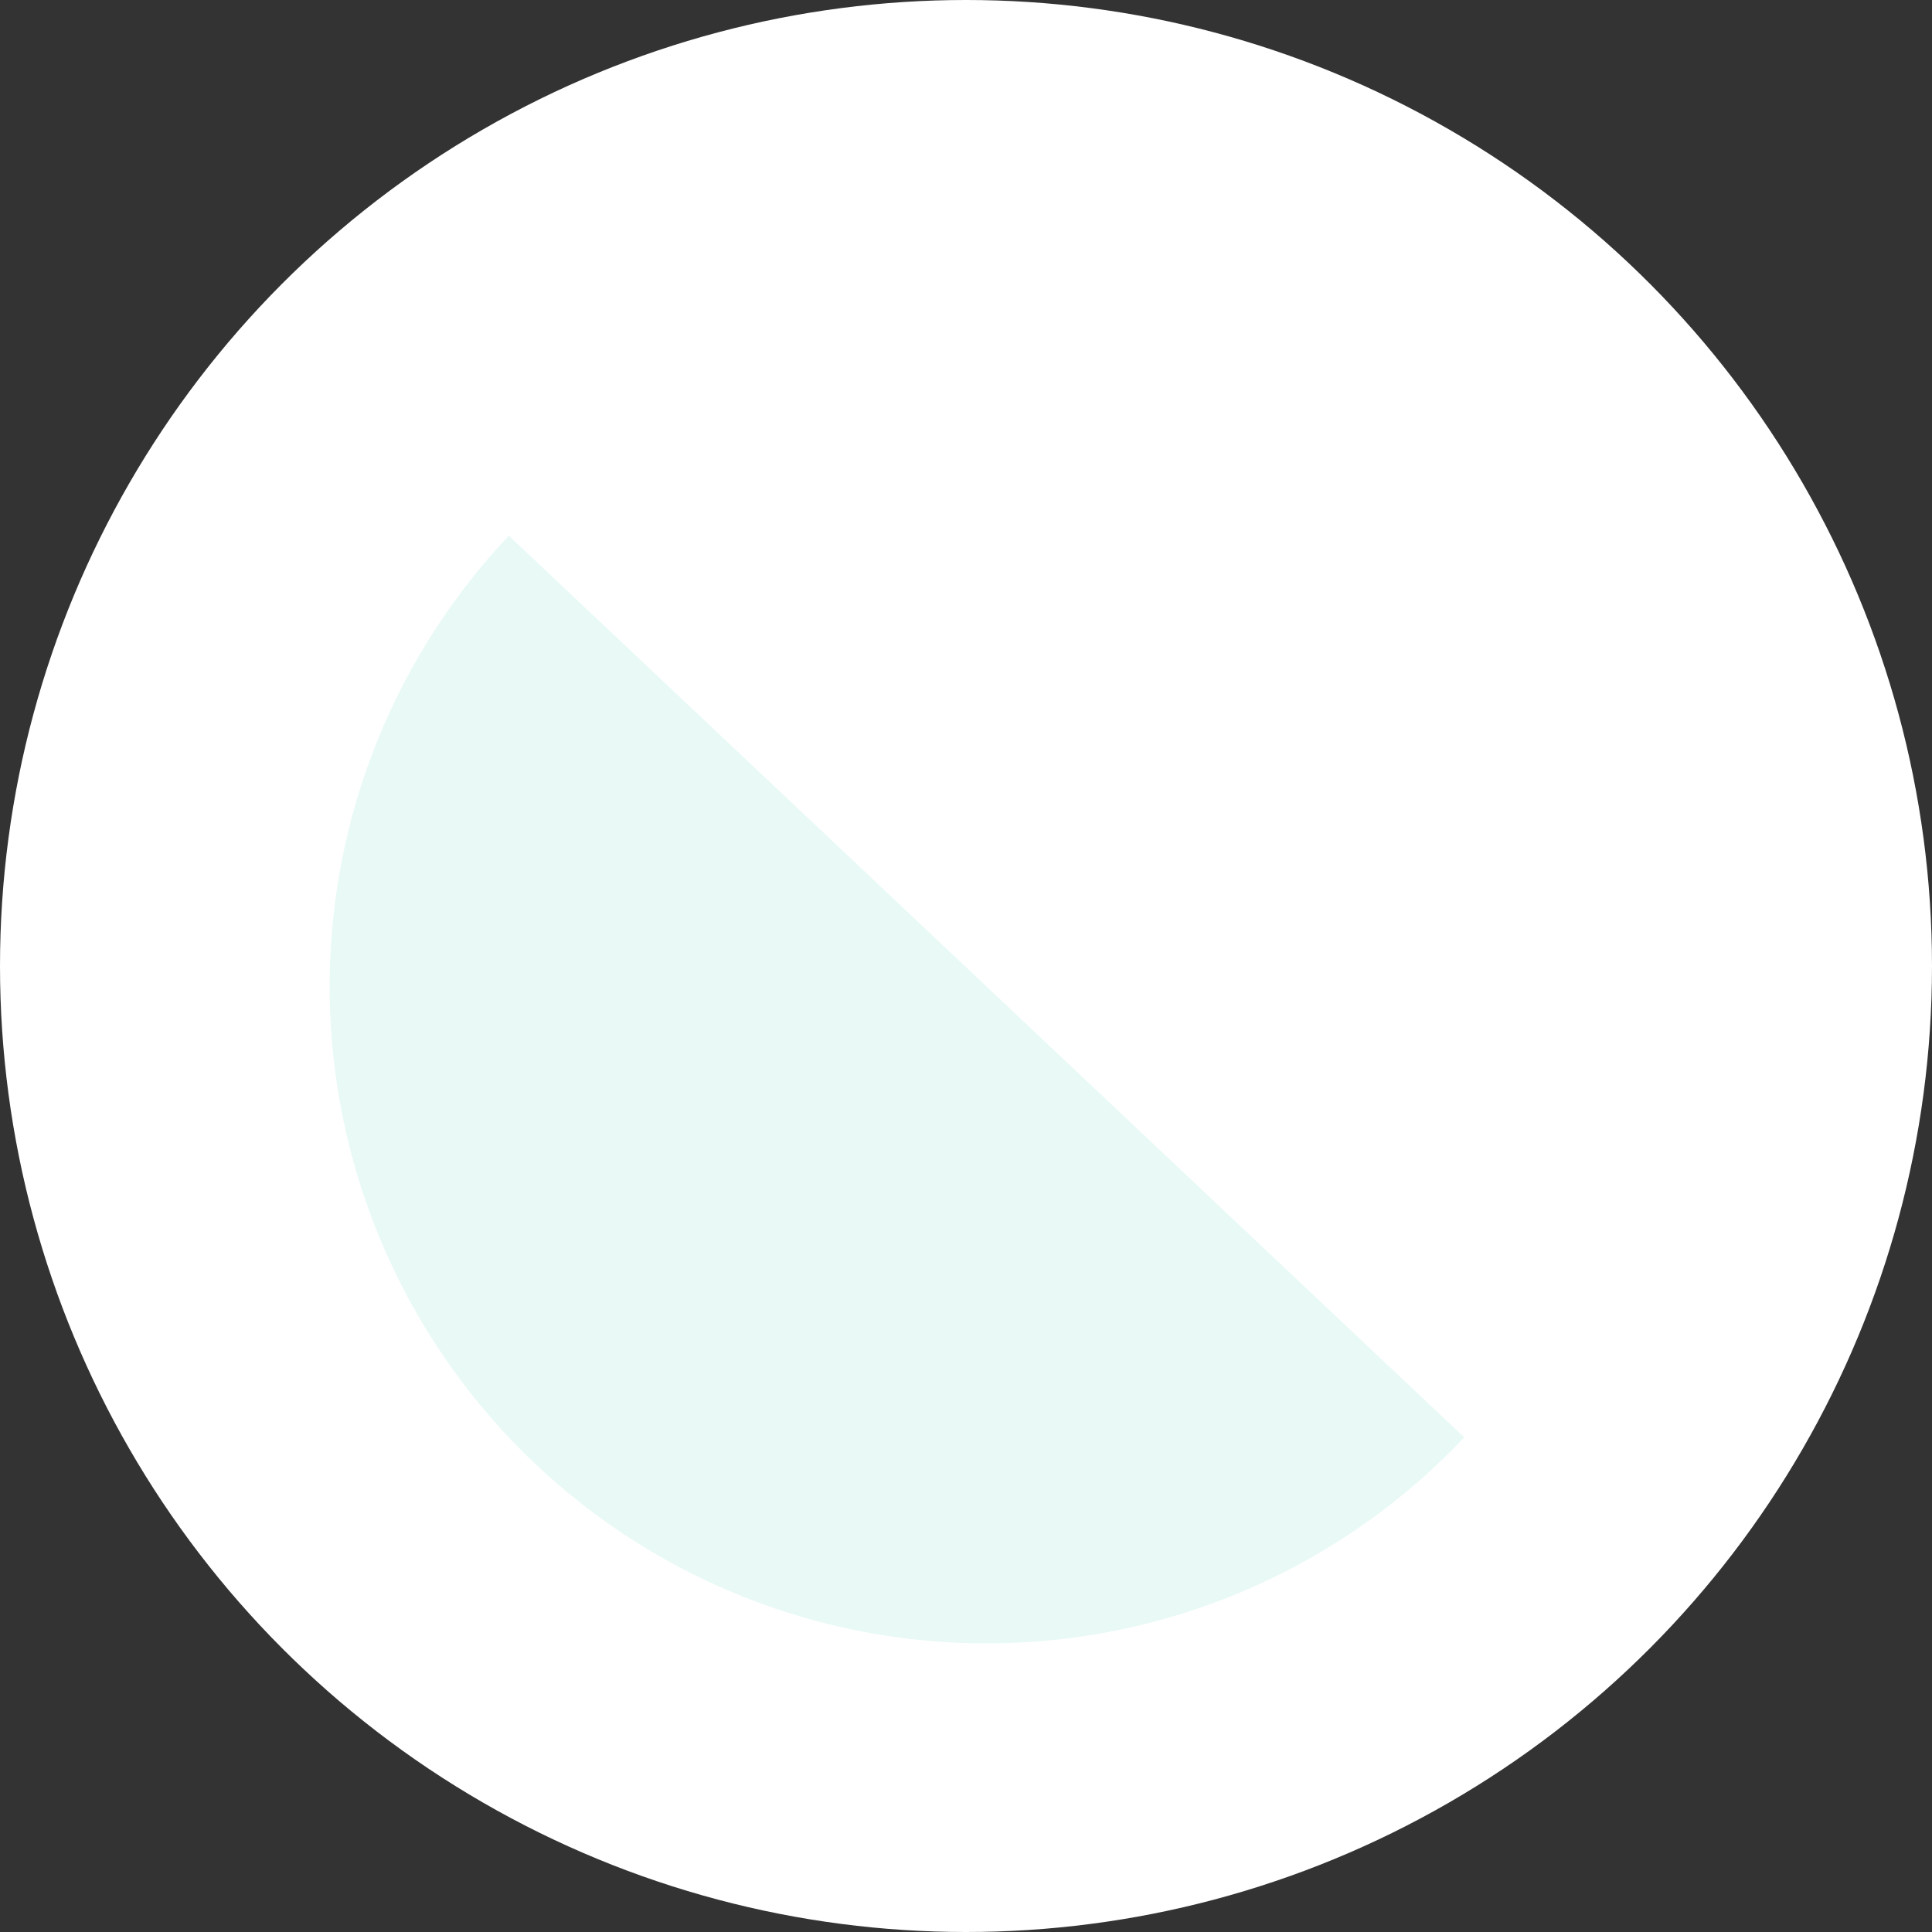
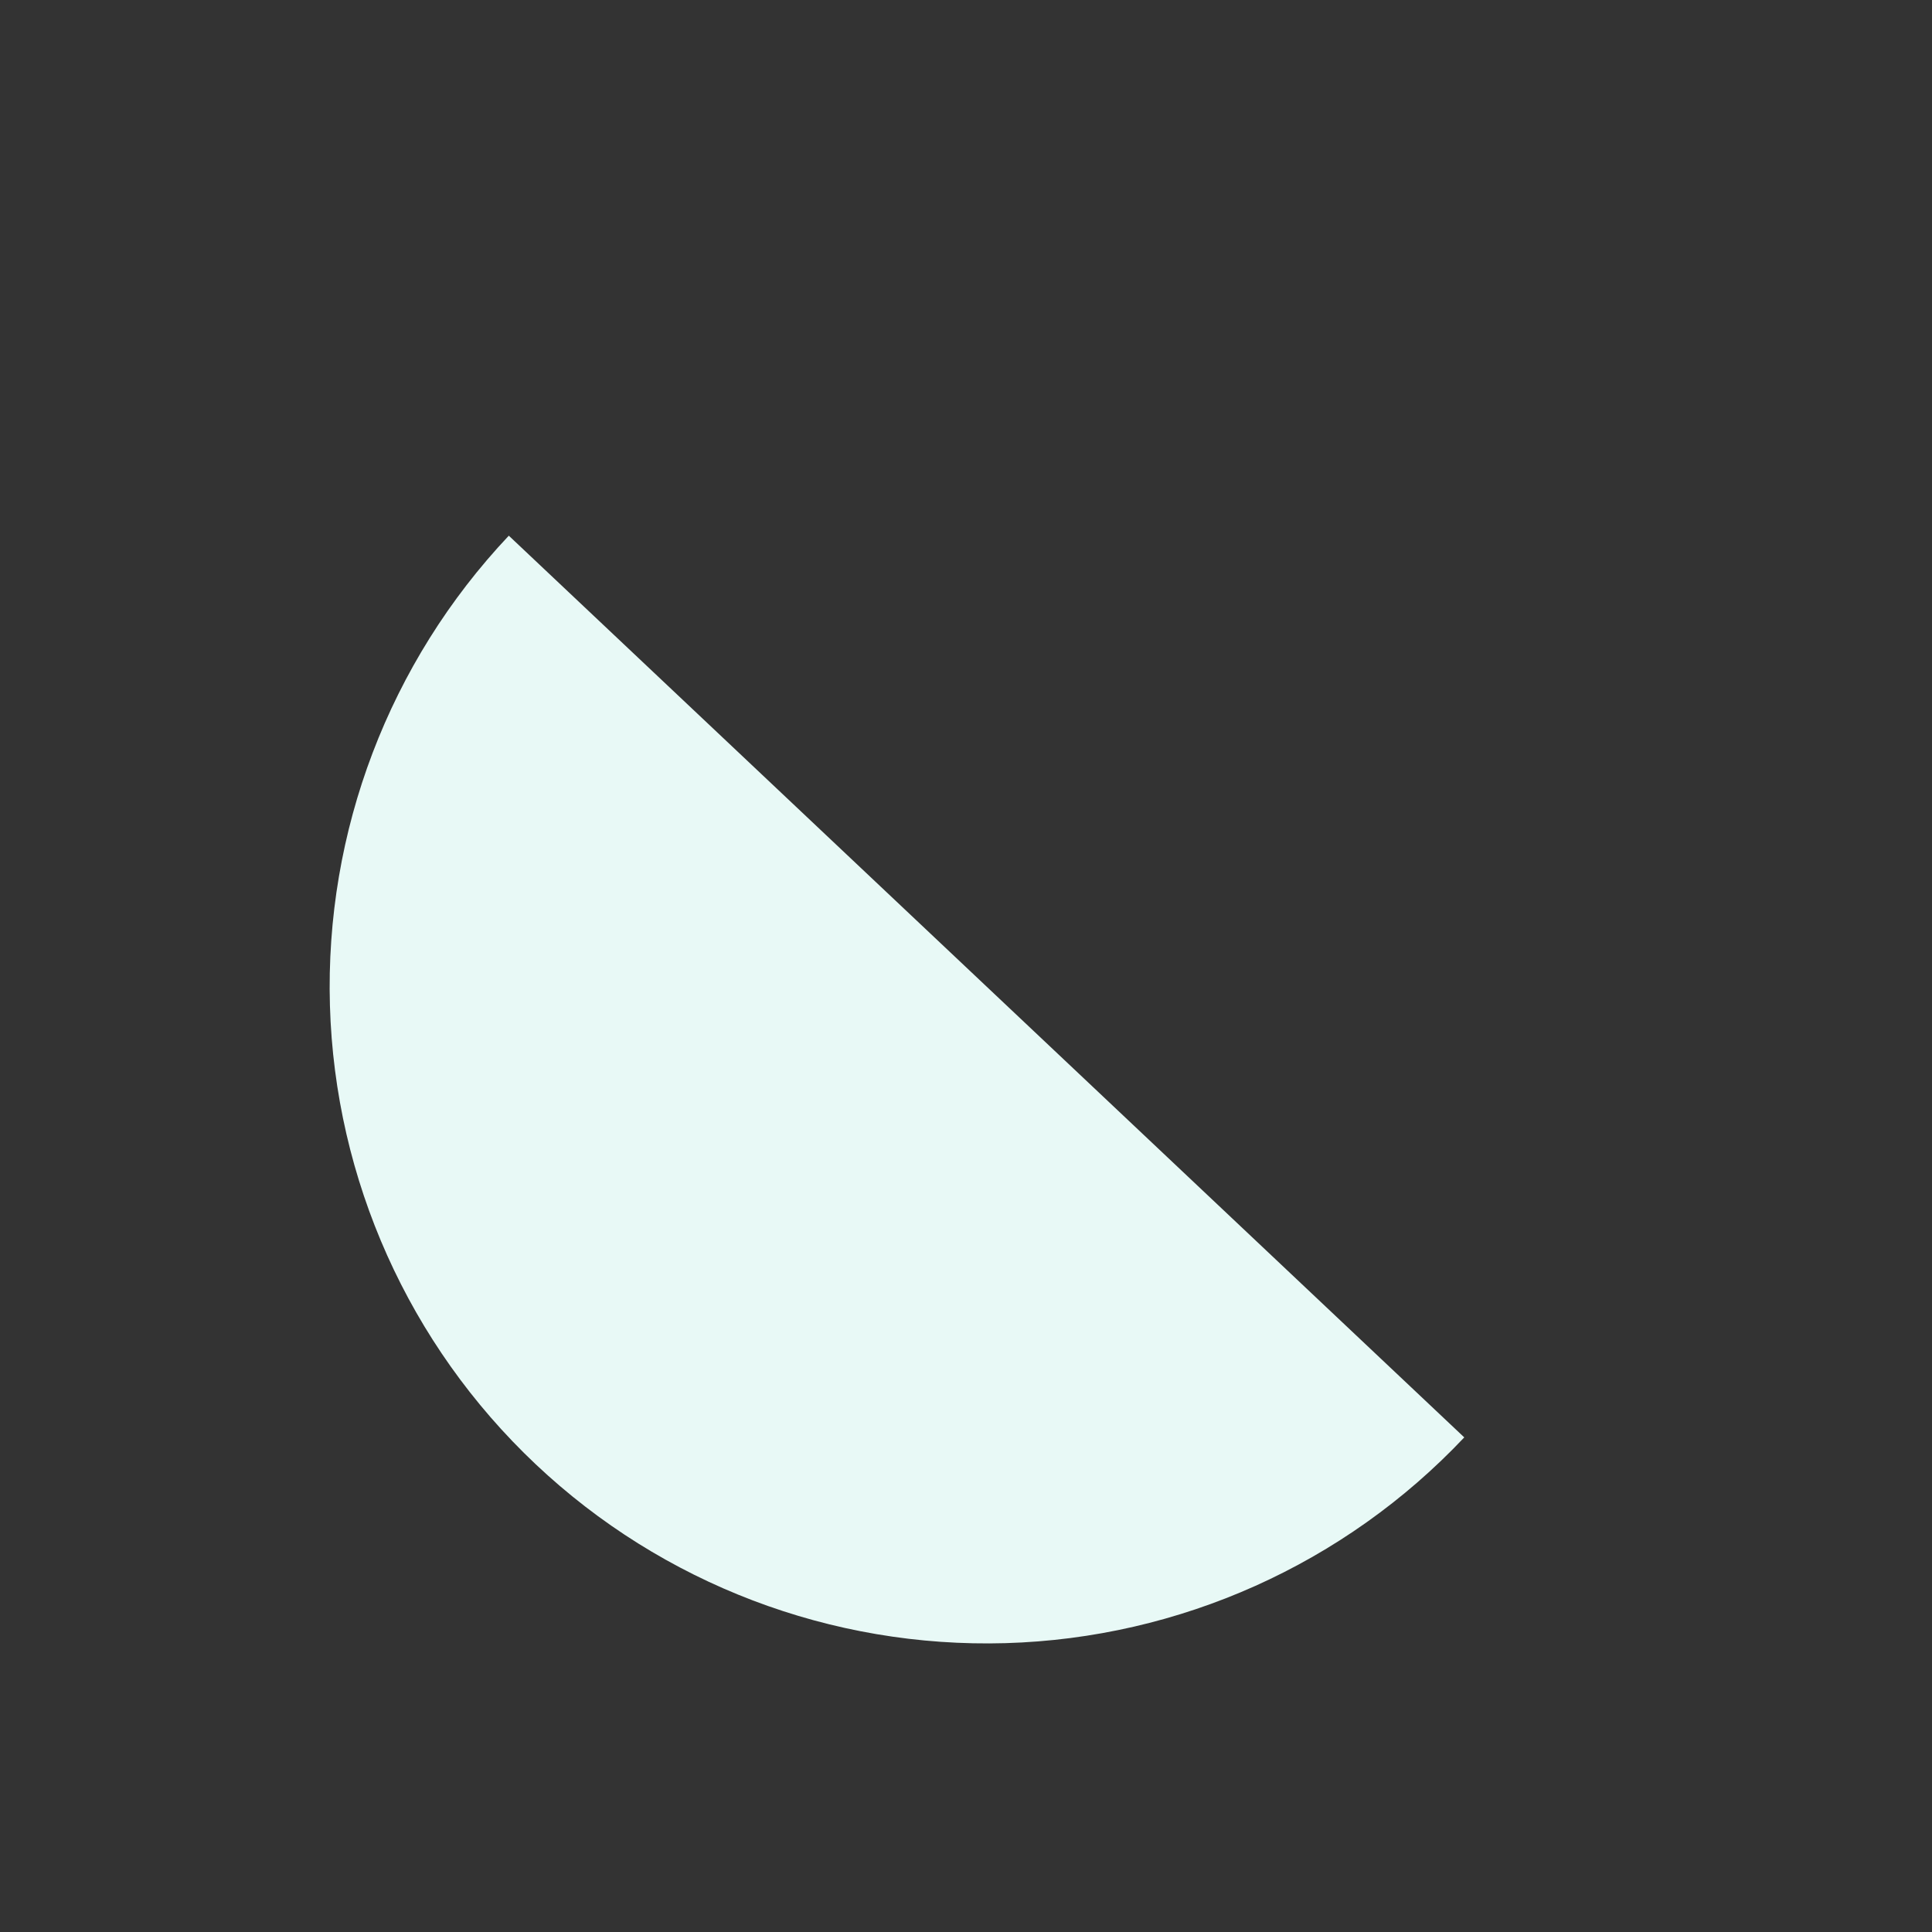
<svg xmlns="http://www.w3.org/2000/svg" width="100" height="100" viewBox="0 0 100 100" fill="none">
  <rect x="0" y="0" width="100" height="100" fill="#333333" stroke="none" />
-   <circle cx="50" cy="50" r="50" fill="white" />
-   <path d="M75.79 74.399C69.601 80.957 61.06 84.788 52.047 85.049C43.033 85.31 34.285 81.979 27.727 75.79C21.169 69.601 17.338 61.06 17.077 52.047C16.816 43.033 20.147 34.285 26.336 27.727L51.063 51.063L75.79 74.399Z" fill="#E8F9F6" />
+   <path d="M75.79 74.399C69.601 80.957 61.06 84.788 52.047 85.049C43.033 85.31 34.285 81.979 27.727 75.79C21.169 69.601 17.338 61.06 17.077 52.047C16.816 43.033 20.147 34.285 26.336 27.727L51.063 51.063L75.79 74.399" fill="#E8F9F6" />
</svg>